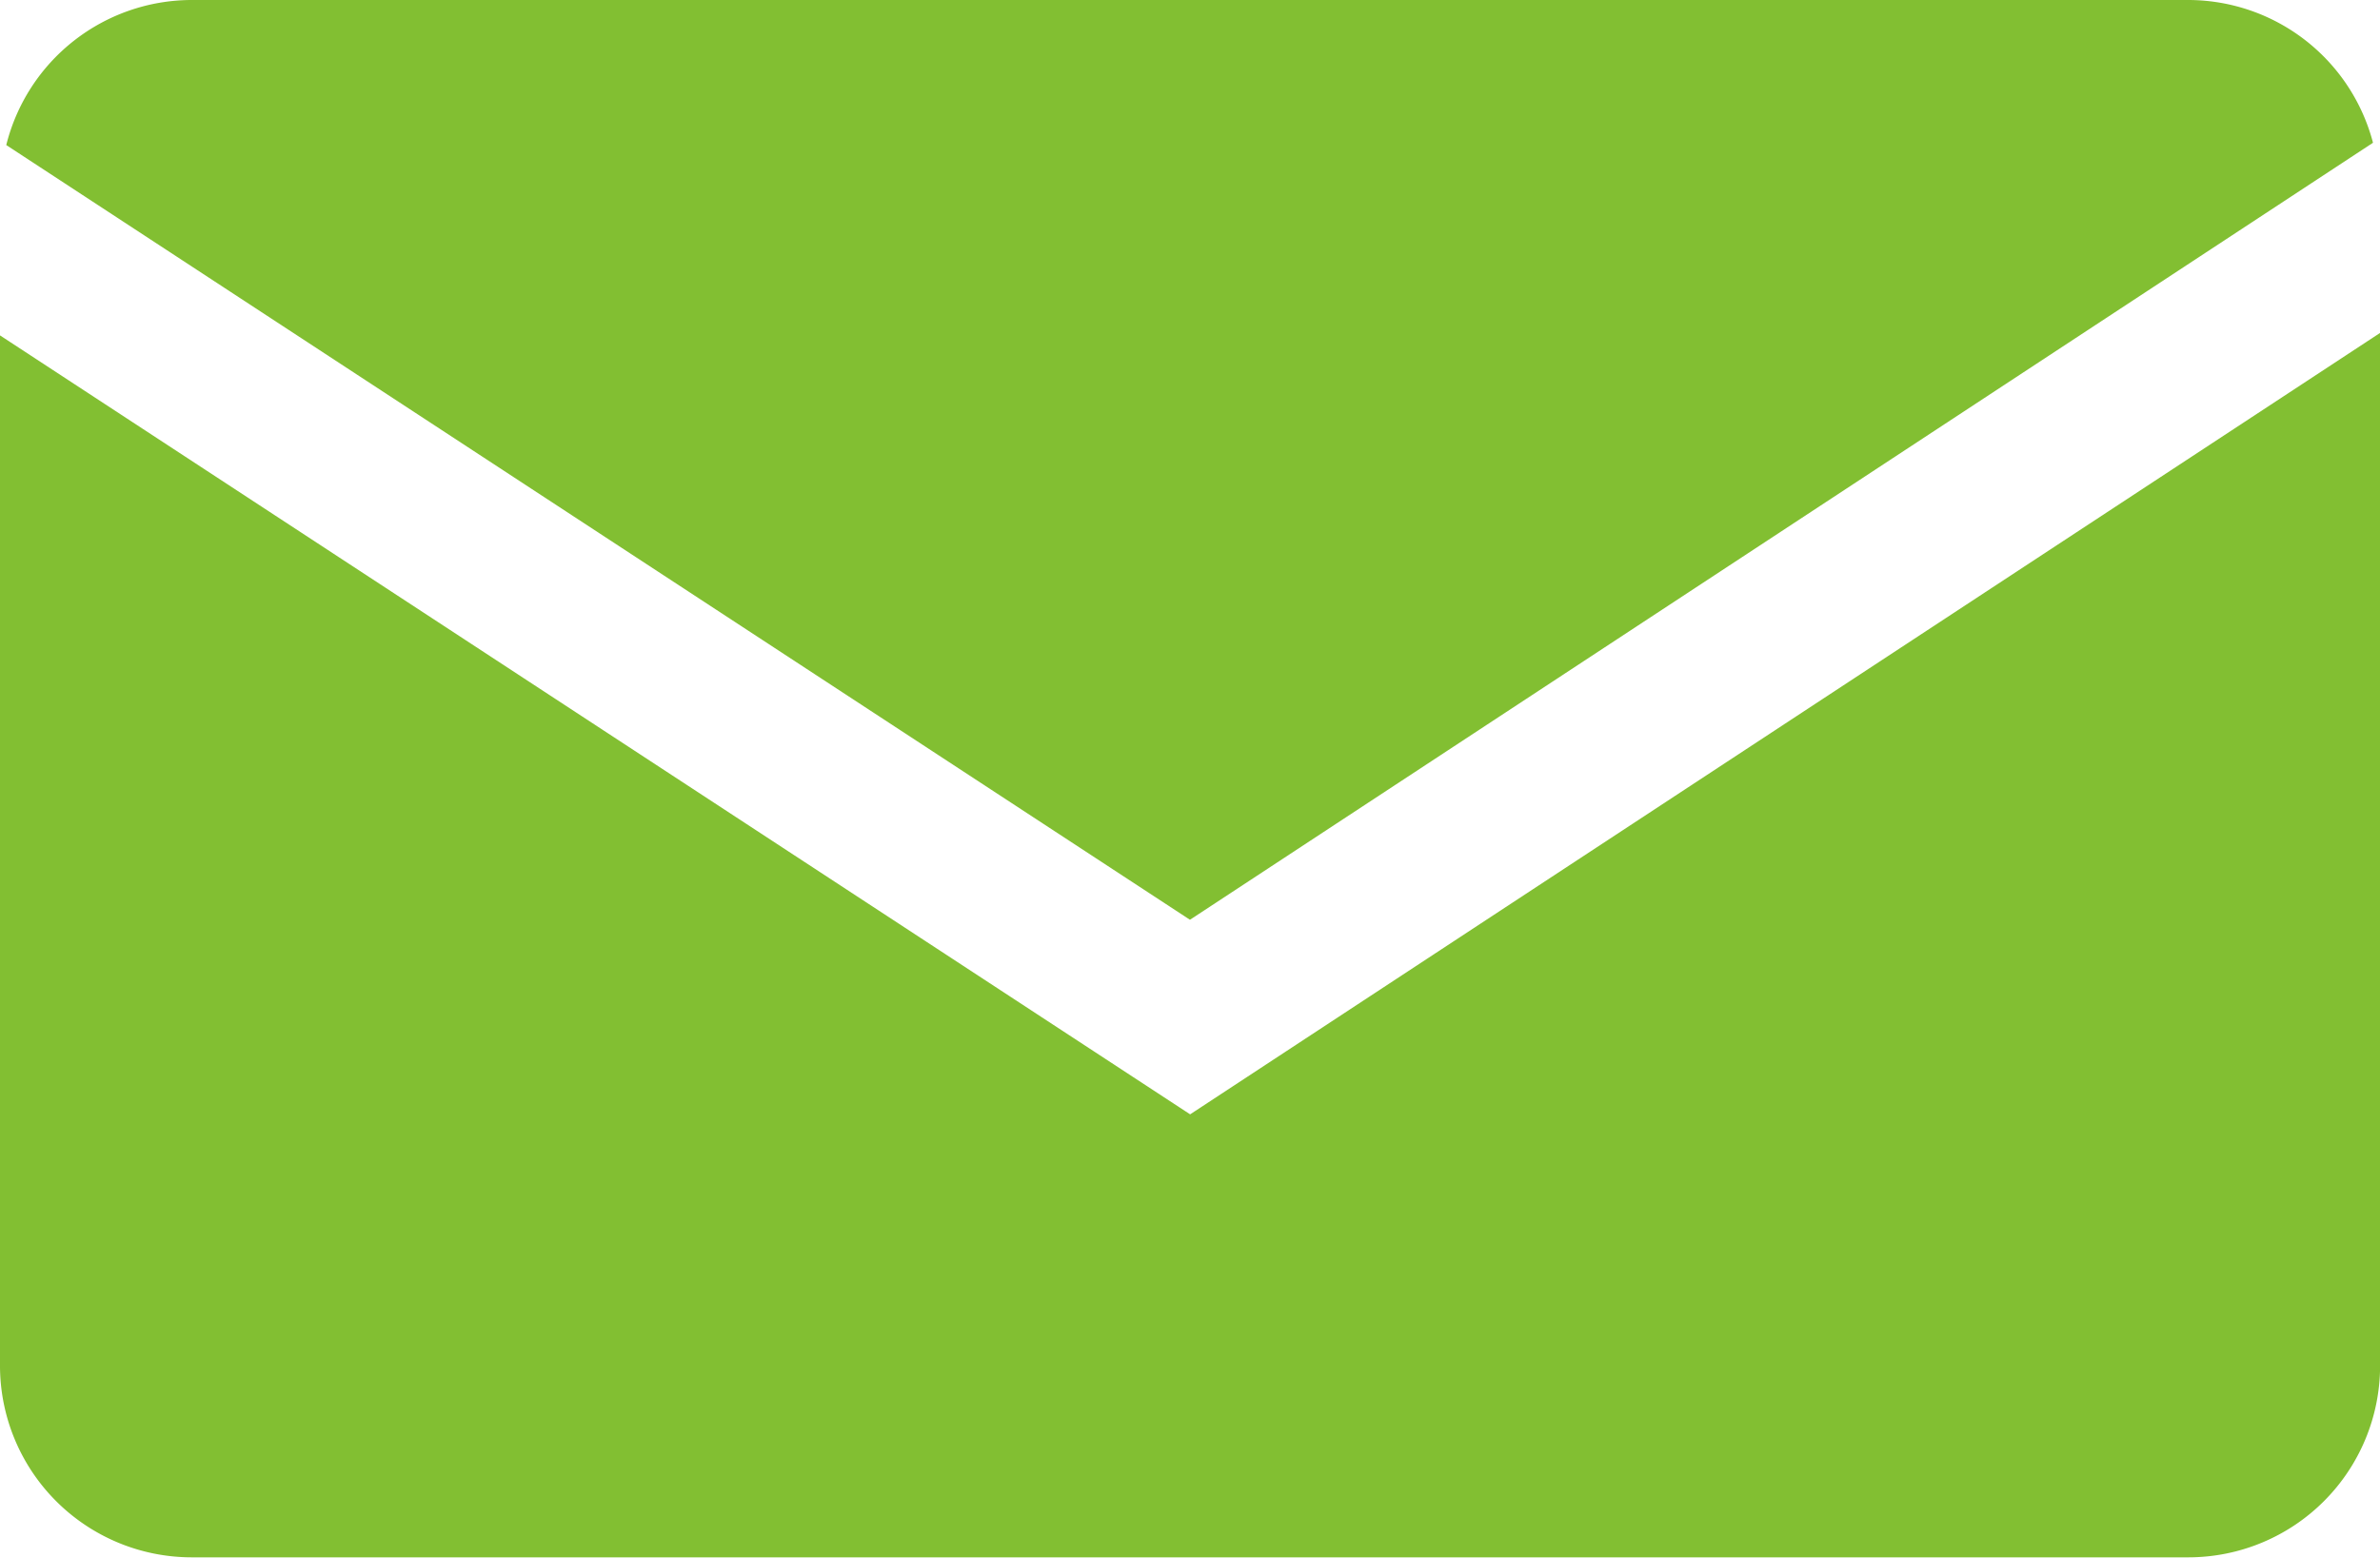
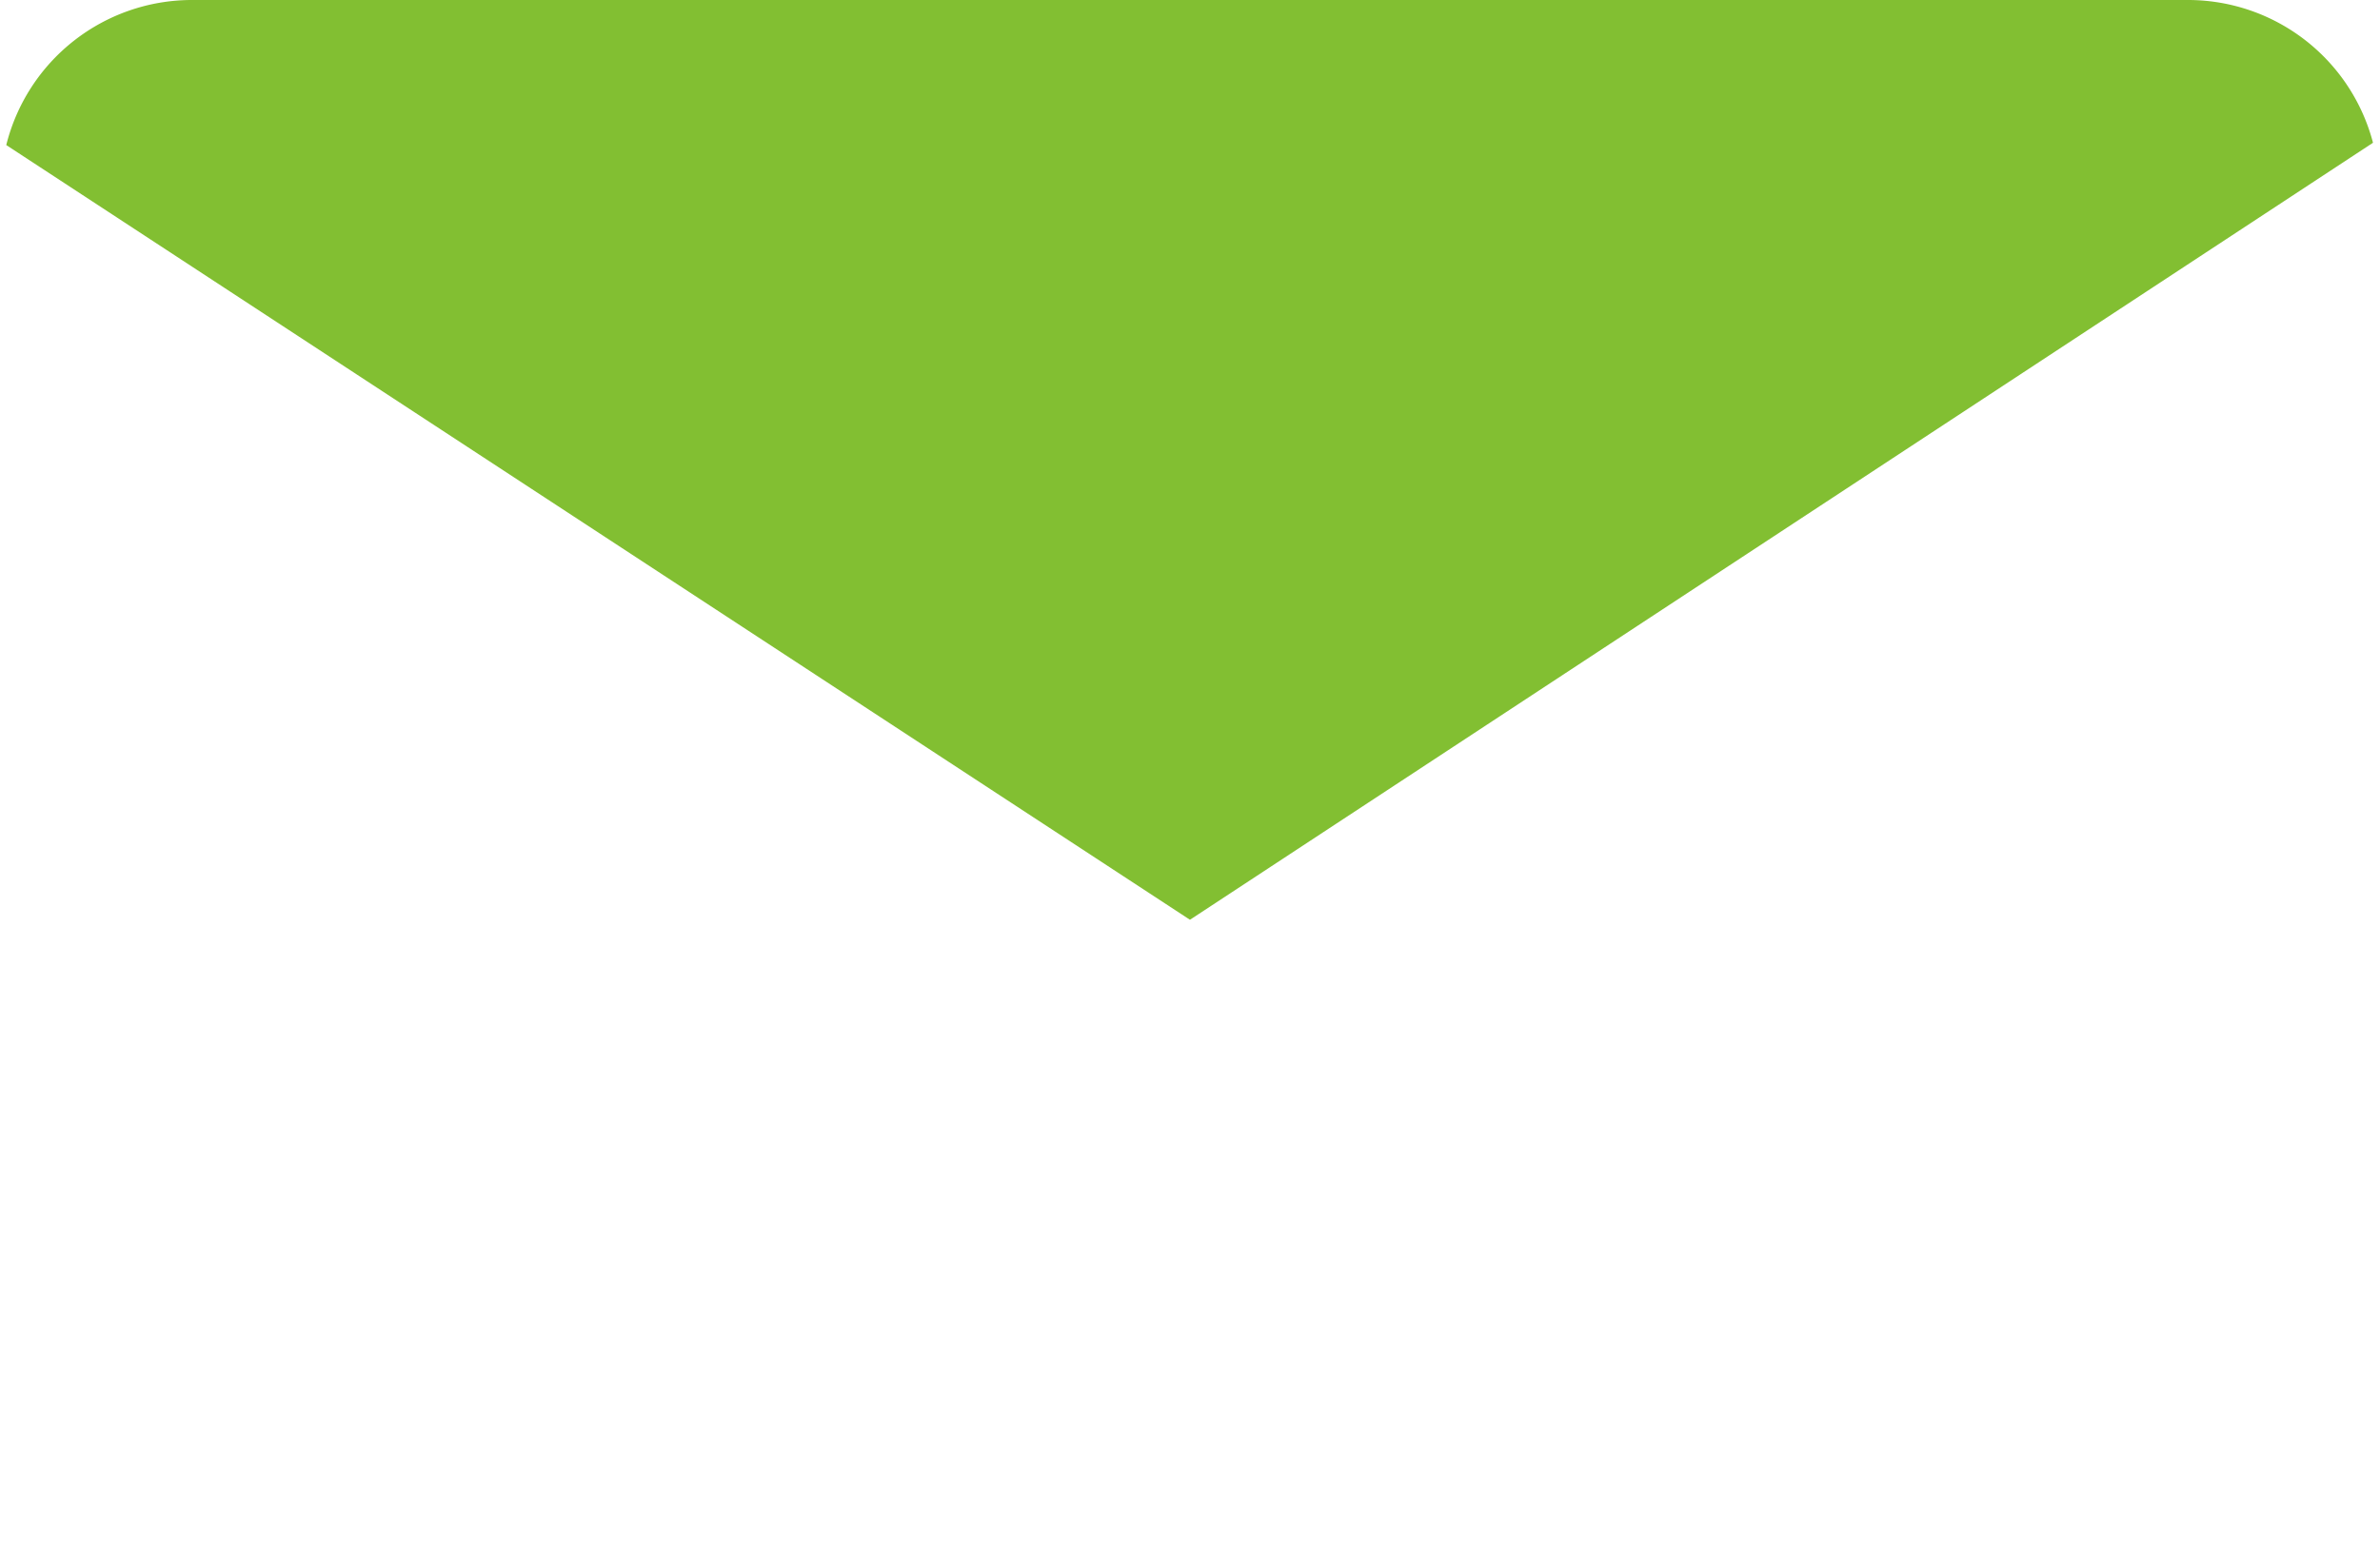
<svg xmlns="http://www.w3.org/2000/svg" width="25.851" height="16.925" viewBox="0 0 25.851 16.925">
  <g id="Group_75" data-name="Group 75" transform="translate(-871.993 -194.744)">
    <path id="Path_6" data-name="Path 6" d="M884.918,352.737l12.85-8.442a2.078,2.078,0,0,0-2-1.551h-21.7a2.079,2.079,0,0,0-2.007,1.576Z" transform="translate(0 -148)" fill="#82bf32" />
-     <path id="Path_7" data-name="Path 7" d="M884.92,354.851l-12.927-8.463v11.2a2.083,2.083,0,0,0,2.076,2.076h21.7a2.083,2.083,0,0,0,2.076-2.076V346.361Z" transform="translate(0 -148)" fill="#82bf32" />
  </g>
</svg>